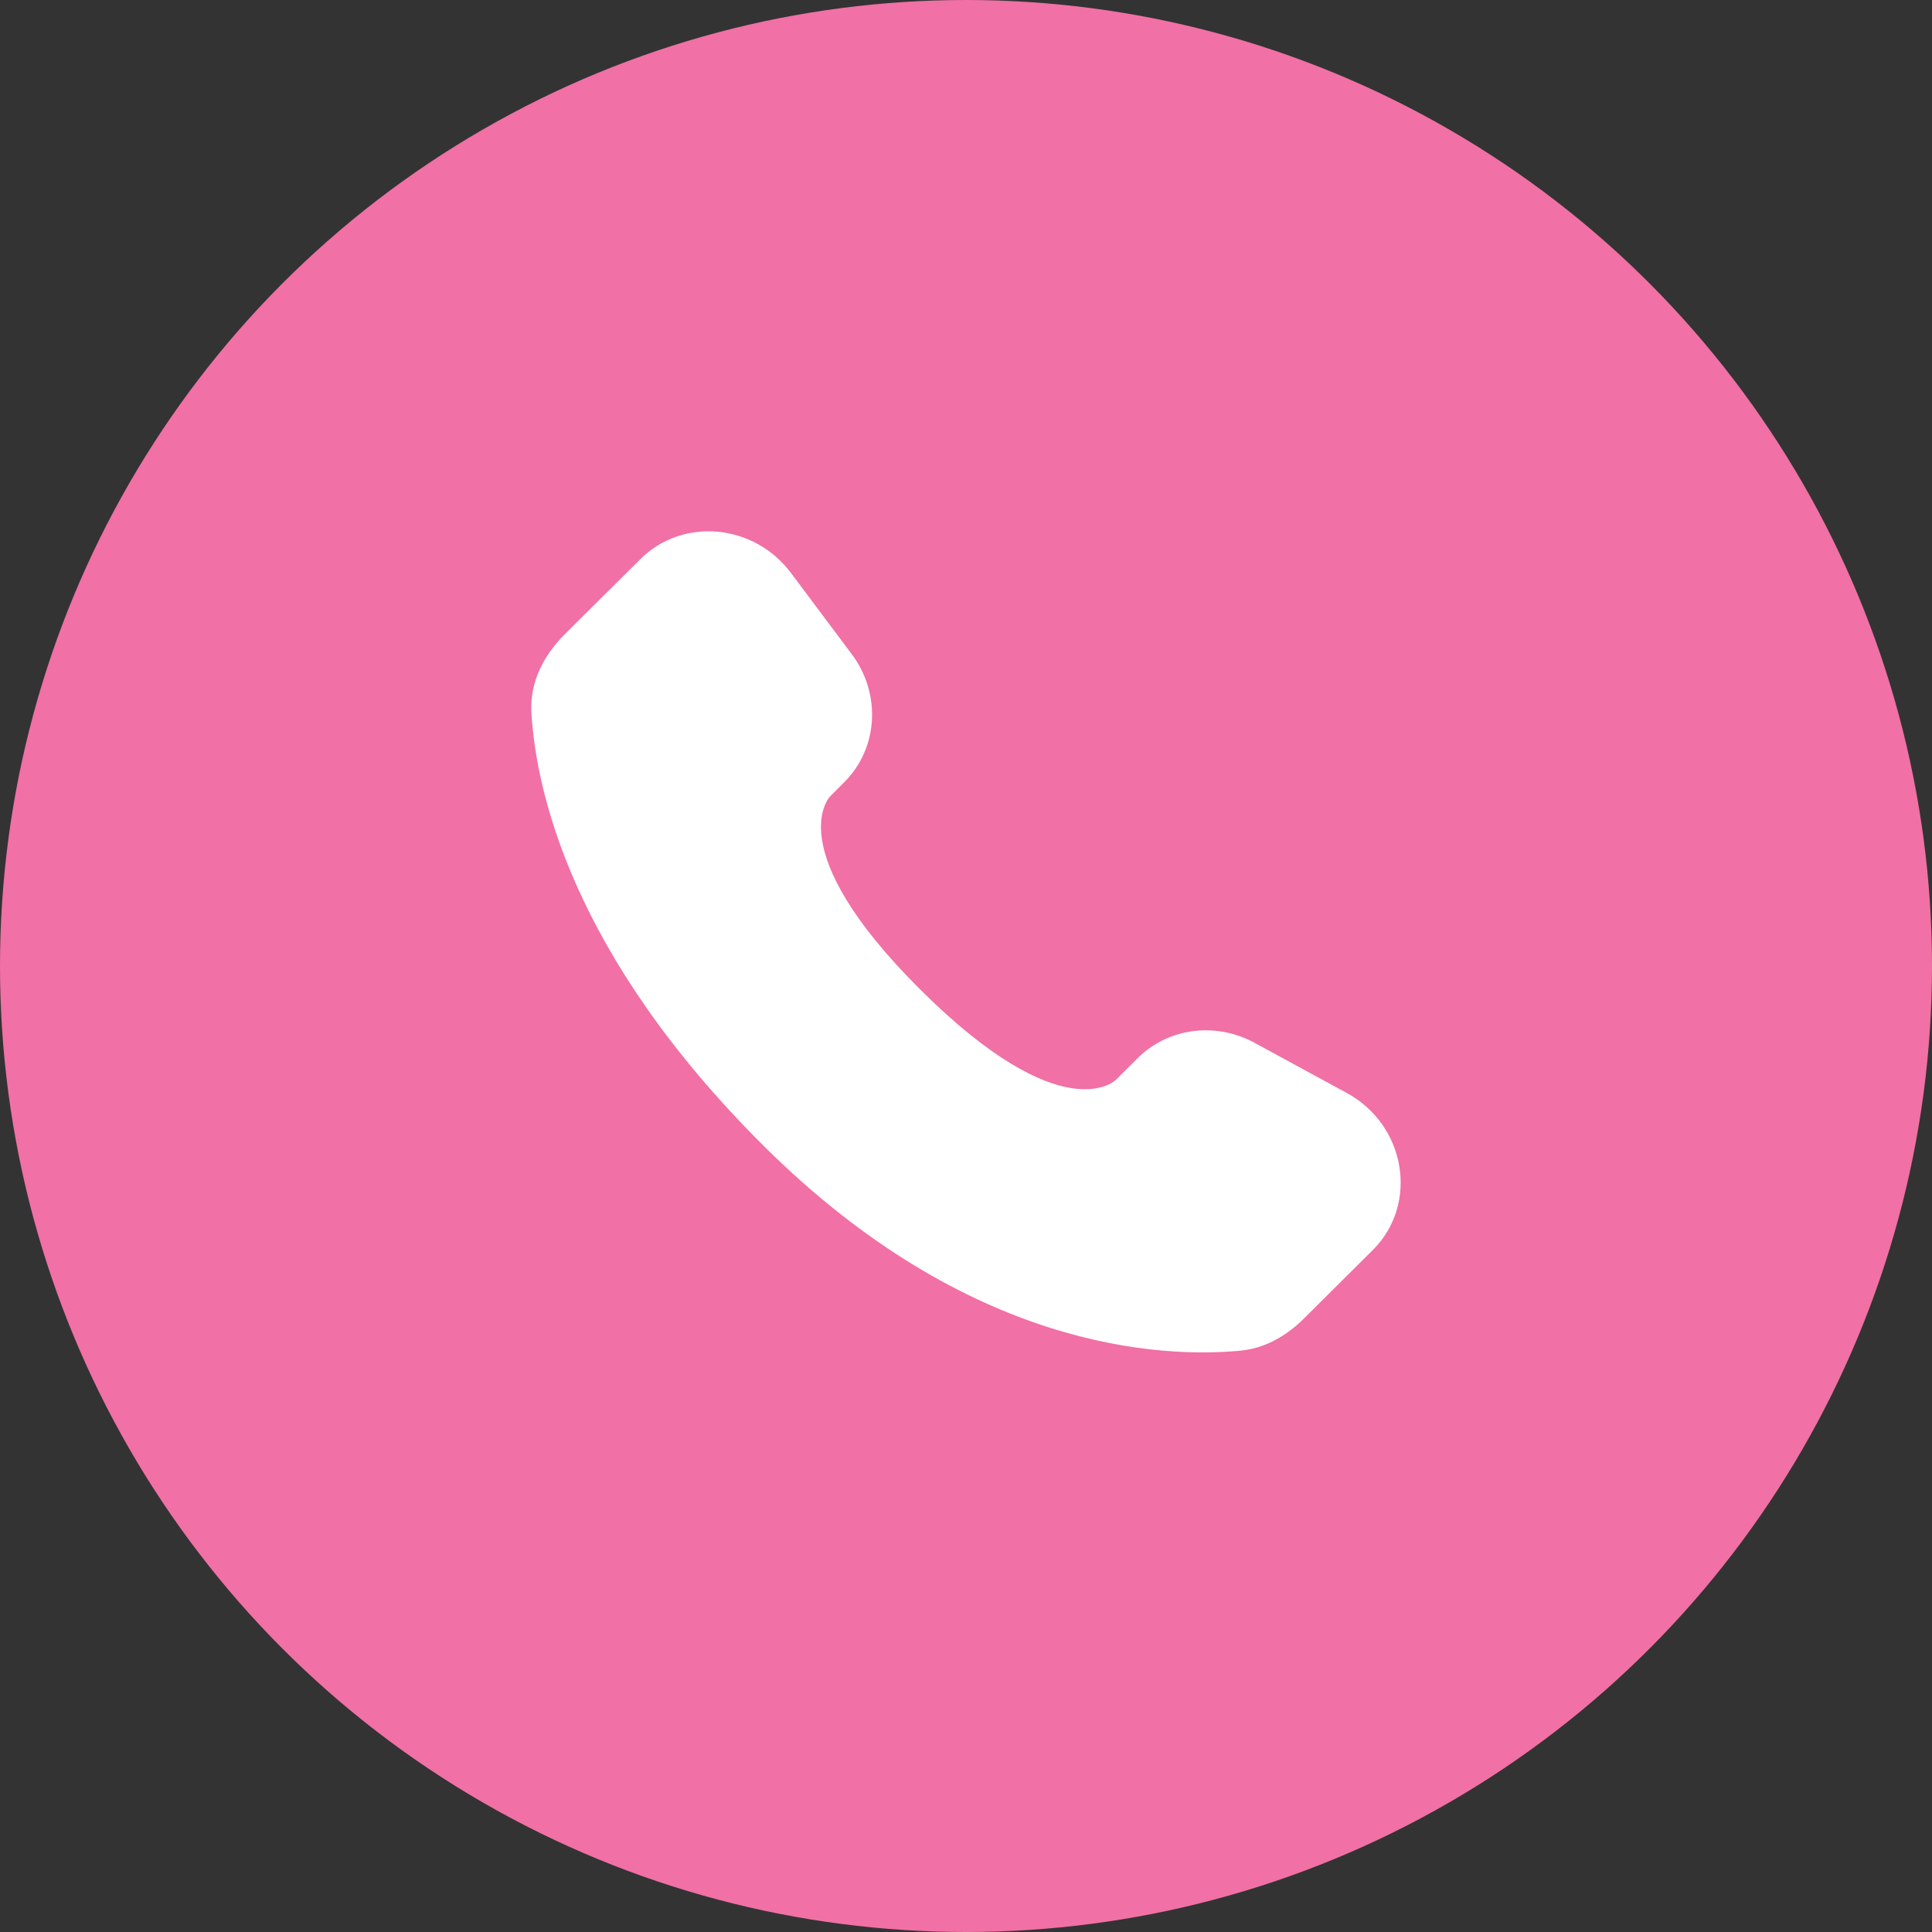
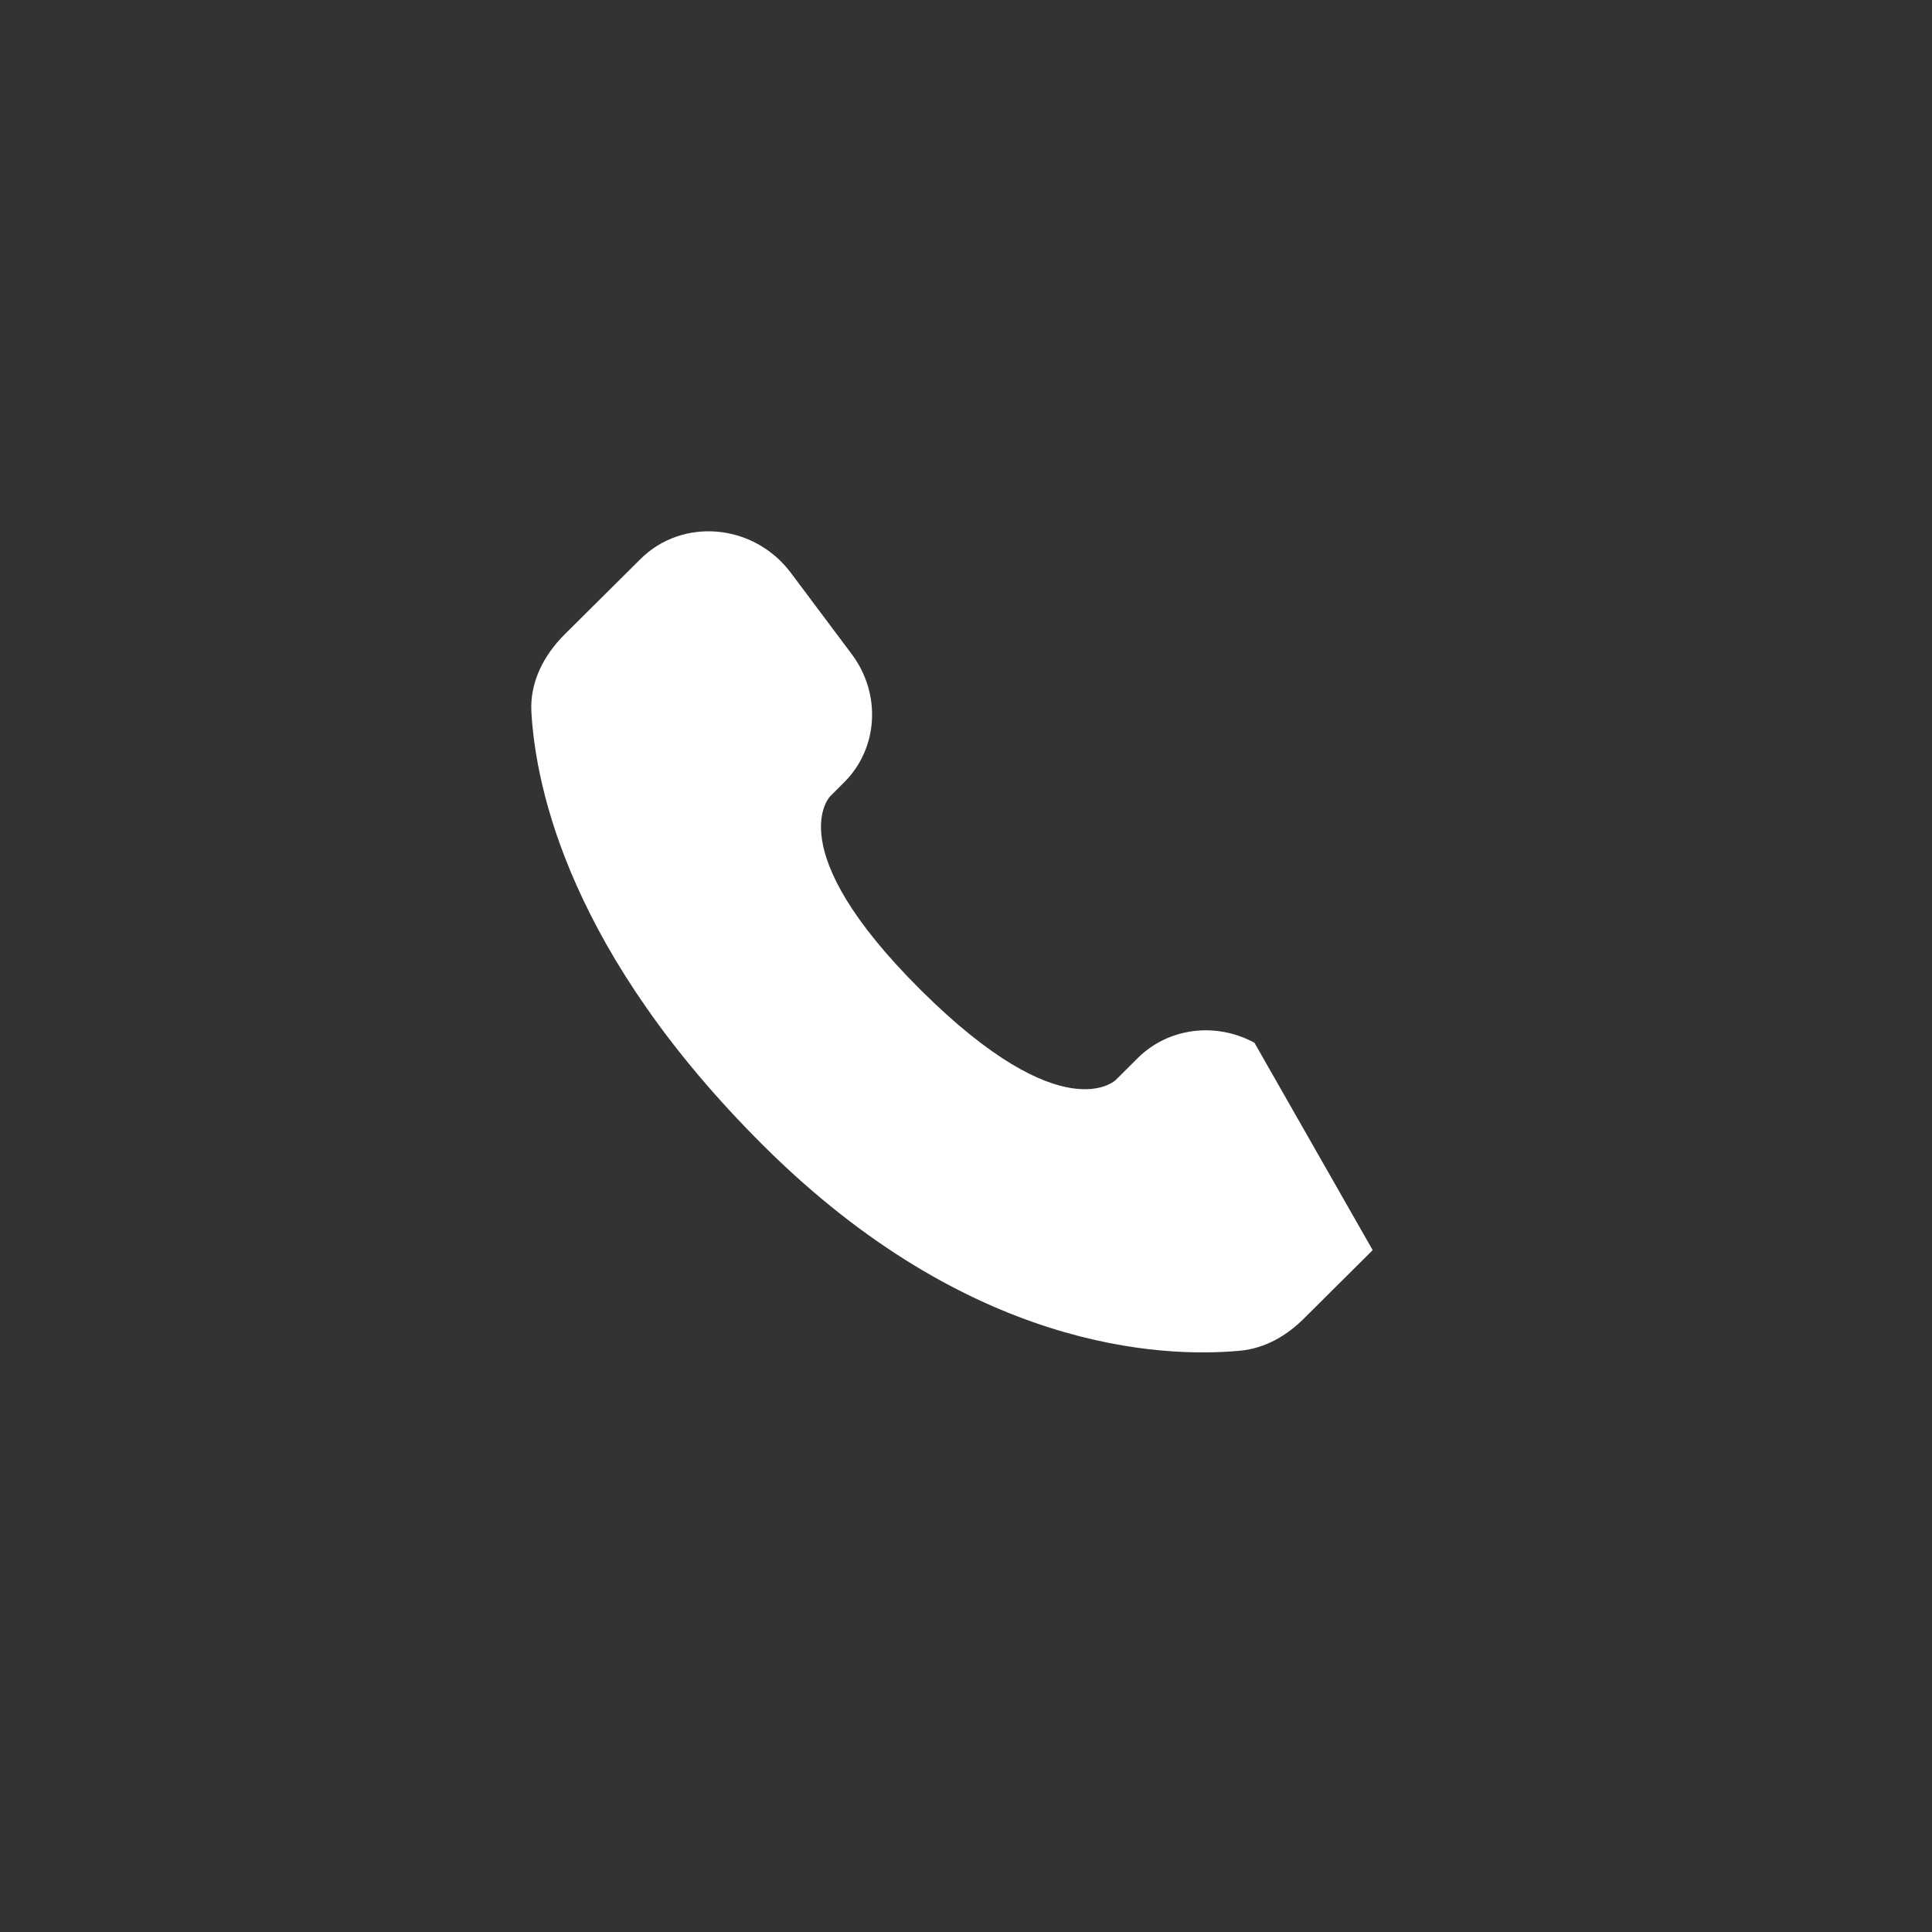
<svg xmlns="http://www.w3.org/2000/svg" width="40" height="40" viewBox="0 0 40 40" fill="none">
  <rect x="0" y="0" width="40" height="40" fill="#333333" stroke="none" />
-   <circle cx="20" cy="20" r="20" fill="#f170a5" />
-   <path d="M23.556 21.906L23.101 22.359C23.101 22.359 22.018 23.435 19.063 20.497C16.108 17.559 17.191 16.483 17.191 16.483L17.477 16.197C18.184 15.495 18.251 14.367 17.634 13.543L16.374 11.86C15.61 10.84 14.135 10.705 13.26 11.575L11.69 13.135C11.257 13.567 10.967 14.125 11.002 14.745C11.092 16.332 11.81 19.745 15.814 23.727C20.061 27.949 24.046 28.117 25.675 27.965C26.191 27.917 26.639 27.655 27 27.295L28.42 25.883C29.38 24.93 29.11 23.295 27.882 22.628L25.972 21.589C25.166 21.152 24.186 21.28 23.556 21.906Z" fill="white" />
+   <path d="M23.556 21.906L23.101 22.359C23.101 22.359 22.018 23.435 19.063 20.497C16.108 17.559 17.191 16.483 17.191 16.483L17.477 16.197C18.184 15.495 18.251 14.367 17.634 13.543L16.374 11.86C15.61 10.84 14.135 10.705 13.26 11.575L11.69 13.135C11.257 13.567 10.967 14.125 11.002 14.745C11.092 16.332 11.81 19.745 15.814 23.727C20.061 27.949 24.046 28.117 25.675 27.965C26.191 27.917 26.639 27.655 27 27.295L28.42 25.883L25.972 21.589C25.166 21.152 24.186 21.28 23.556 21.906Z" fill="white" />
</svg>